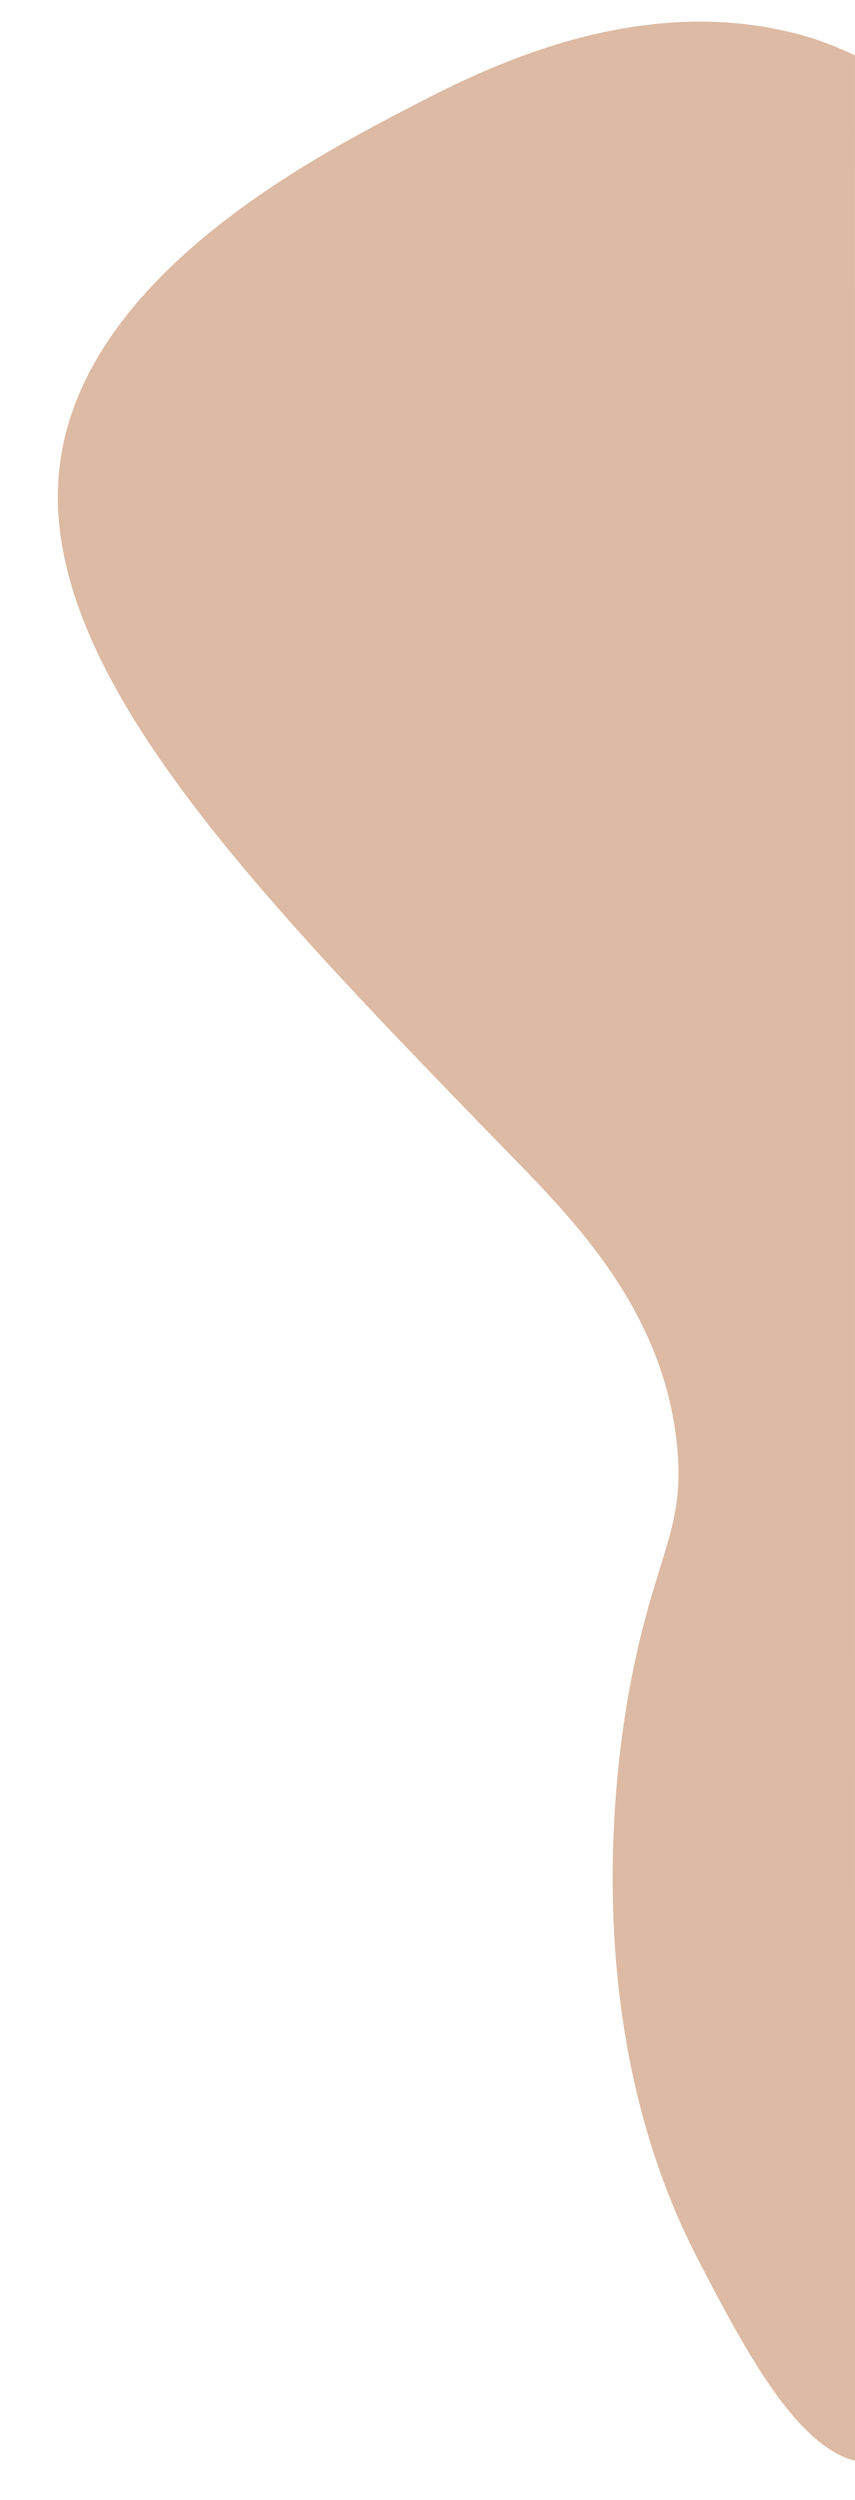
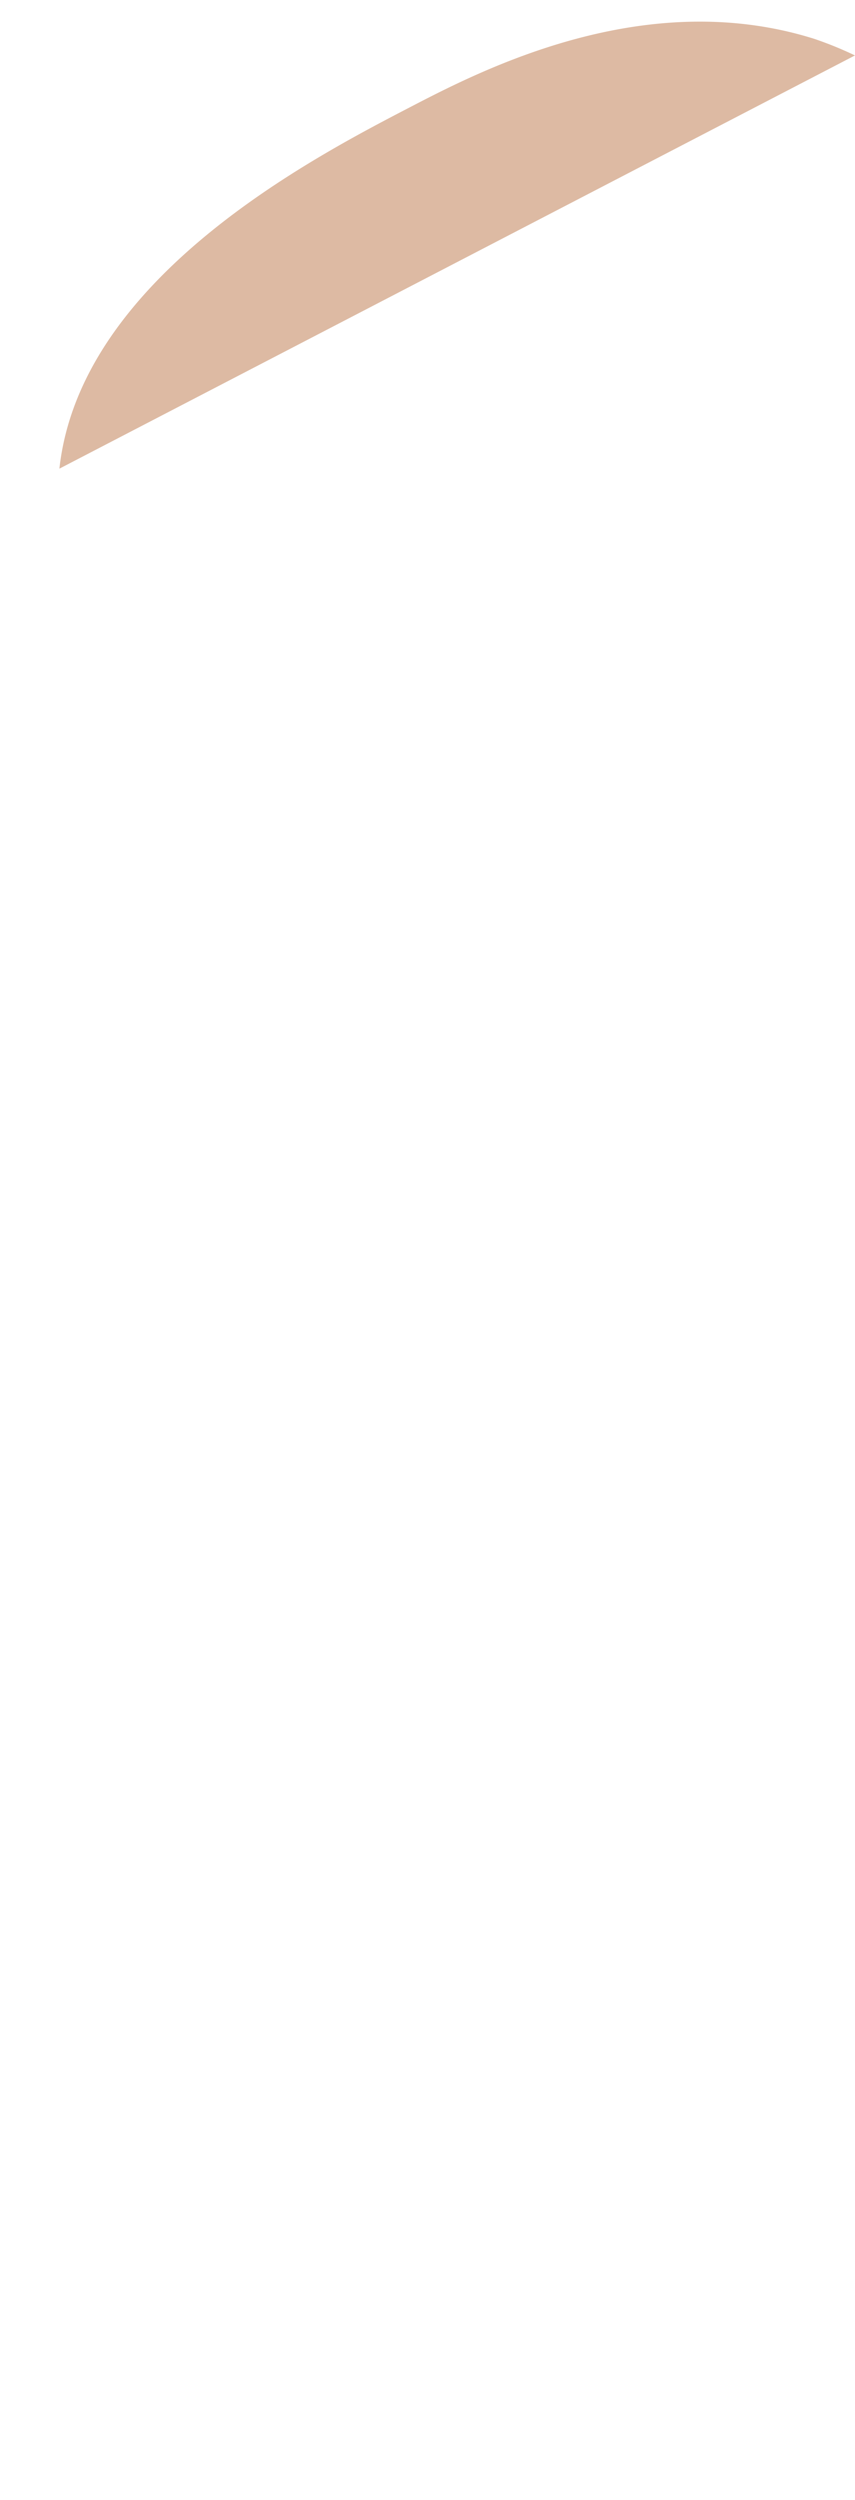
<svg xmlns="http://www.w3.org/2000/svg" id="Layer_1" data-name="Layer 1" viewBox="0 0 305.01 891.46">
  <defs>
    <style>.cls-1{fill:#ba7345;opacity:0.49;}</style>
  </defs>
-   <path class="cls-1" d="M305,19.77a130,130,0,0,0-14.59-5.94c-60.51-19-118.55,11.11-144.28,24.47C111.23,56.44,28.63,99.35,21.19,167.12c-7.8,71,68.91,150,157.16,240.89,23.77,24.5,57.9,57.13,63.12,106.92,3.09,29.52-6.81,38.1-15.46,79.87-4.09,19.73-23.43,121.83,23.19,211.26,16,30.77,34.43,66,55.81,71.43Z" />
+   <path class="cls-1" d="M305,19.77a130,130,0,0,0-14.59-5.94c-60.51-19-118.55,11.11-144.28,24.47C111.23,56.44,28.63,99.35,21.19,167.12Z" />
</svg>